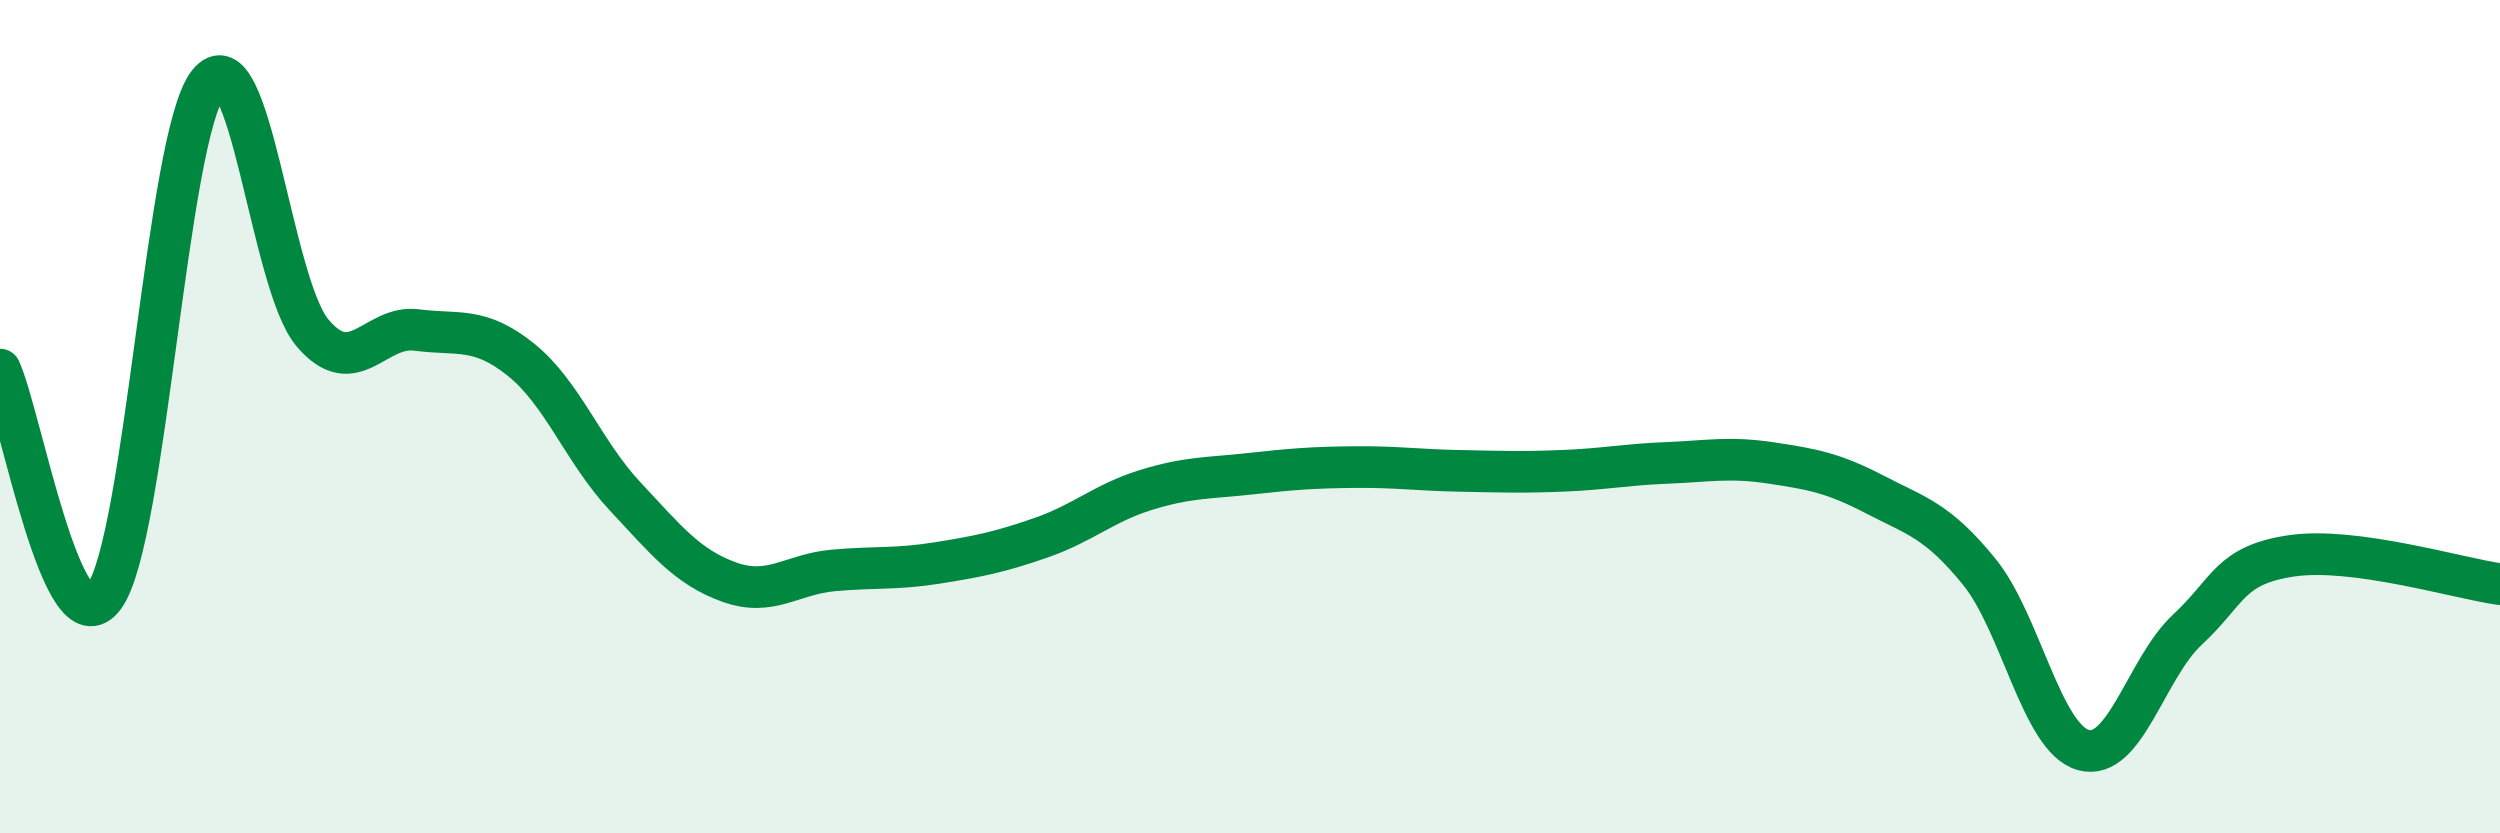
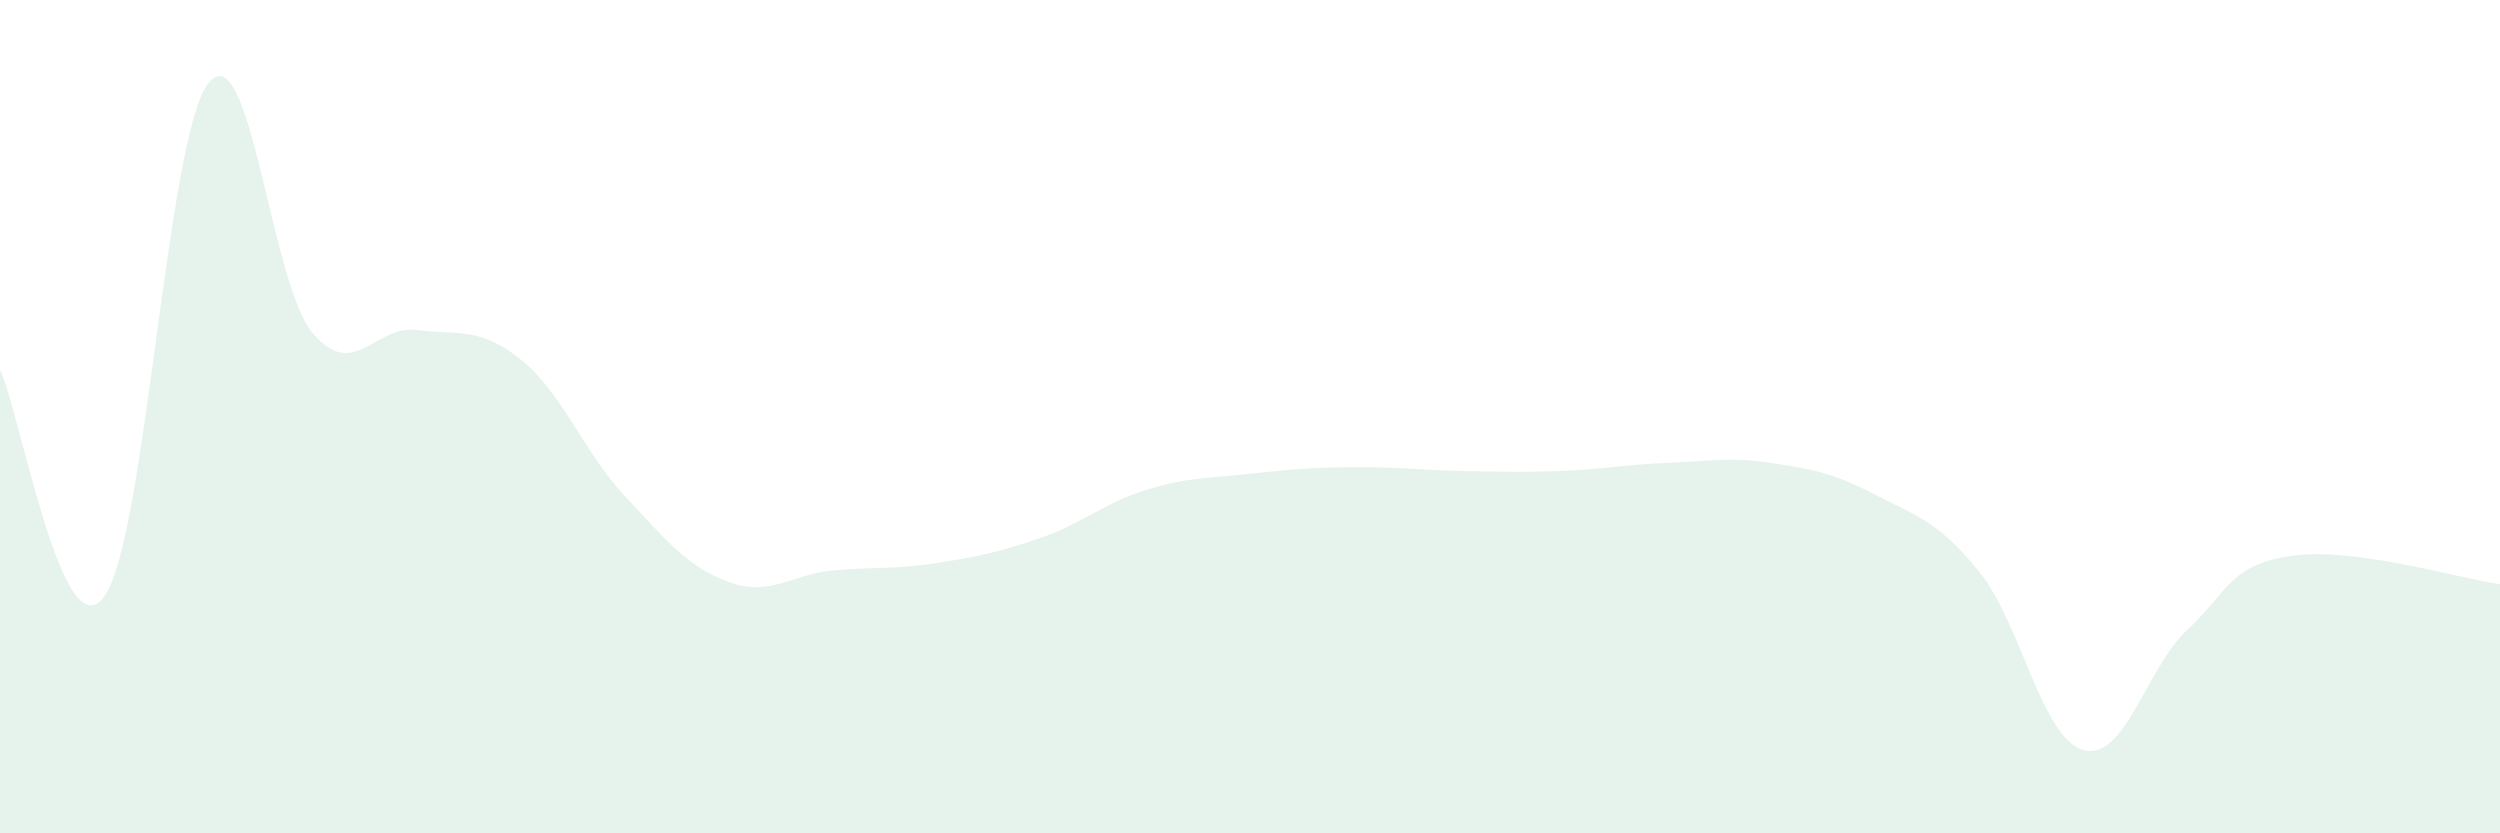
<svg xmlns="http://www.w3.org/2000/svg" width="60" height="20" viewBox="0 0 60 20">
  <path d="M 0,8.87 C 0.5,9.96 1.5,15.69 2.5,14.32 C 3.5,12.95 4,3.27 5,2 C 6,0.73 6.5,6.81 7.5,7.99 C 8.5,9.17 9,7.79 10,7.92 C 11,8.05 11.5,7.83 12.5,8.63 C 13.5,9.43 14,10.84 15,11.91 C 16,12.98 16.5,13.61 17.5,13.97 C 18.5,14.33 19,13.78 20,13.69 C 21,13.6 21.5,13.67 22.5,13.51 C 23.5,13.35 24,13.25 25,12.9 C 26,12.55 26.5,12.07 27.5,11.76 C 28.5,11.45 29,11.48 30,11.37 C 31,11.26 31.5,11.22 32.5,11.21 C 33.5,11.2 34,11.28 35,11.3 C 36,11.32 36.5,11.34 37.5,11.3 C 38.5,11.26 39,11.15 40,11.11 C 41,11.07 41.5,10.96 42.5,11.11 C 43.5,11.26 44,11.35 45,11.87 C 46,12.39 46.5,12.49 47.5,13.72 C 48.5,14.95 49,17.72 50,18 C 51,18.28 51.5,16.04 52.5,15.11 C 53.5,14.18 53.5,13.56 55,13.34 C 56.5,13.12 59,13.88 60,14.02L60 20L0 20Z" fill="#008740" opacity="0.1" stroke-linecap="round" stroke-linejoin="round" />
-   <path d="M 0,8.87 C 0.5,9.96 1.5,15.69 2.5,14.32 C 3.5,12.95 4,3.27 5,2 C 6,0.73 6.5,6.81 7.5,7.99 C 8.5,9.17 9,7.79 10,7.92 C 11,8.05 11.5,7.83 12.5,8.63 C 13.5,9.43 14,10.84 15,11.91 C 16,12.98 16.5,13.61 17.5,13.97 C 18.5,14.33 19,13.78 20,13.69 C 21,13.6 21.5,13.67 22.5,13.51 C 23.5,13.35 24,13.25 25,12.9 C 26,12.55 26.5,12.07 27.5,11.76 C 28.5,11.45 29,11.48 30,11.37 C 31,11.26 31.5,11.22 32.5,11.21 C 33.5,11.2 34,11.28 35,11.3 C 36,11.32 36.5,11.34 37.5,11.3 C 38.5,11.26 39,11.15 40,11.11 C 41,11.07 41.5,10.96 42.5,11.11 C 43.5,11.26 44,11.35 45,11.87 C 46,12.39 46.5,12.49 47.5,13.72 C 48.5,14.95 49,17.72 50,18 C 51,18.28 51.5,16.04 52.5,15.11 C 53.5,14.18 53.5,13.56 55,13.34 C 56.5,13.12 59,13.88 60,14.02" stroke="#008740" stroke-width="1" fill="none" stroke-linecap="round" stroke-linejoin="round" />
</svg>